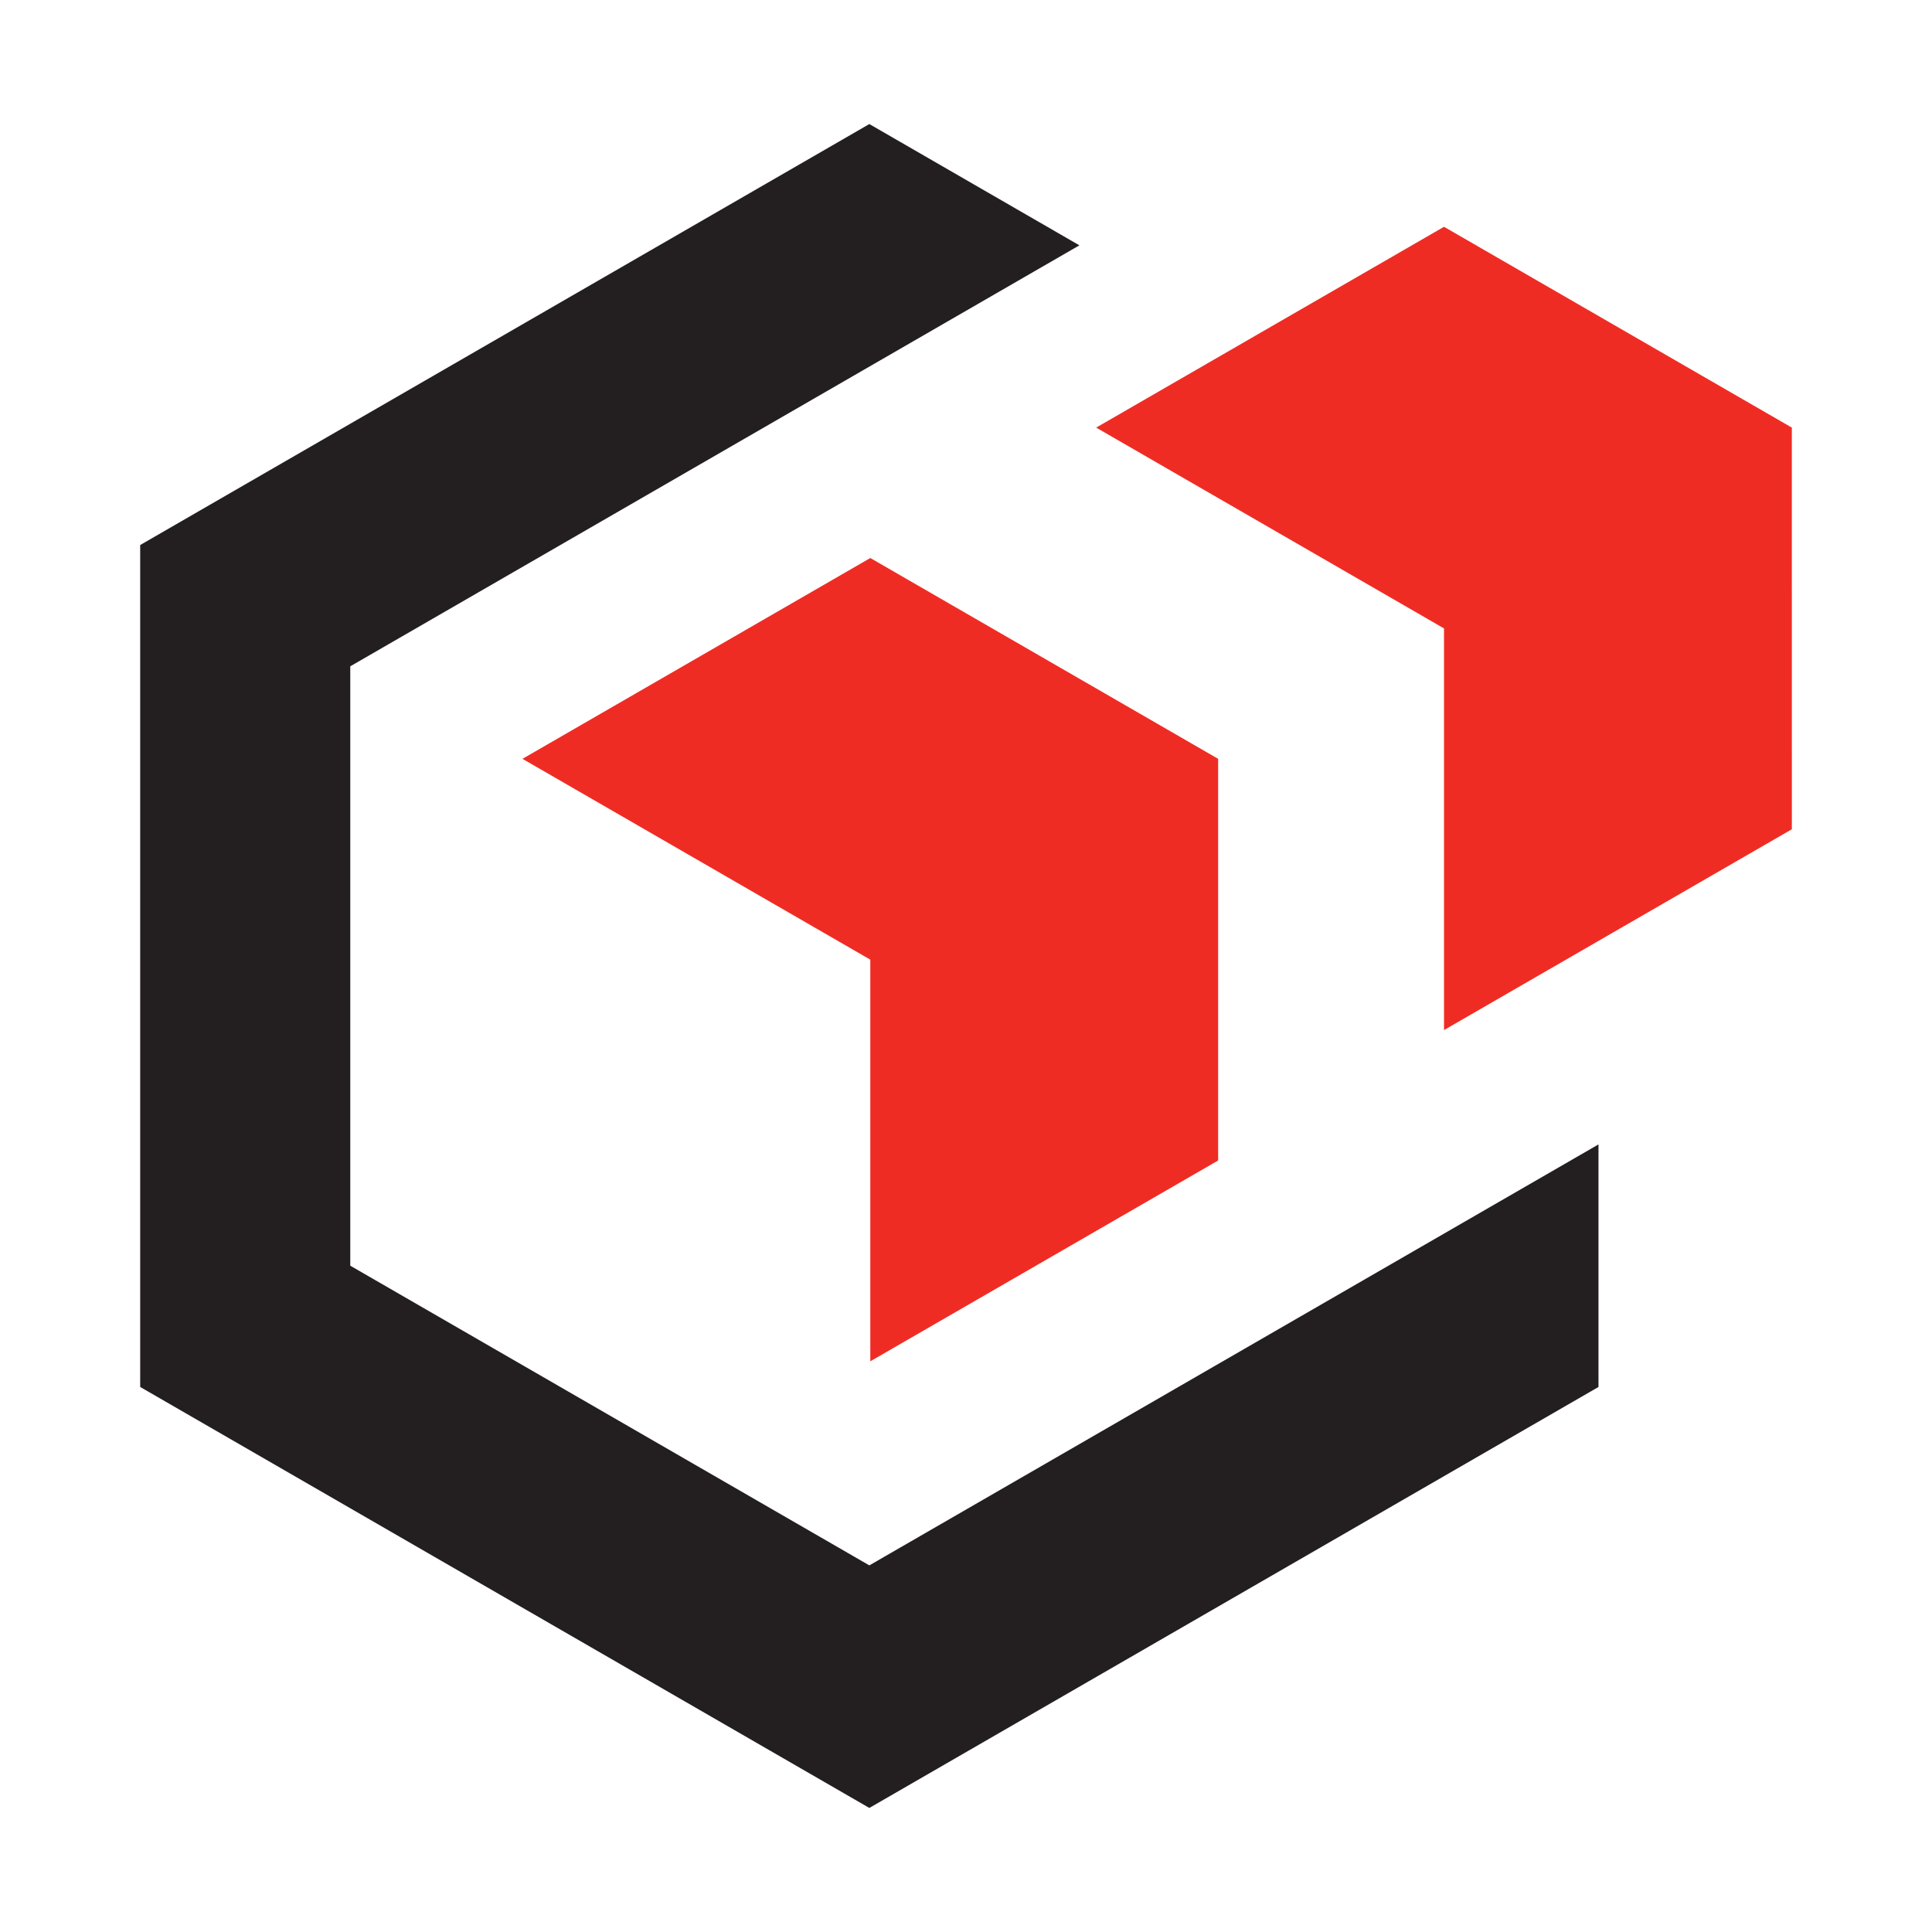
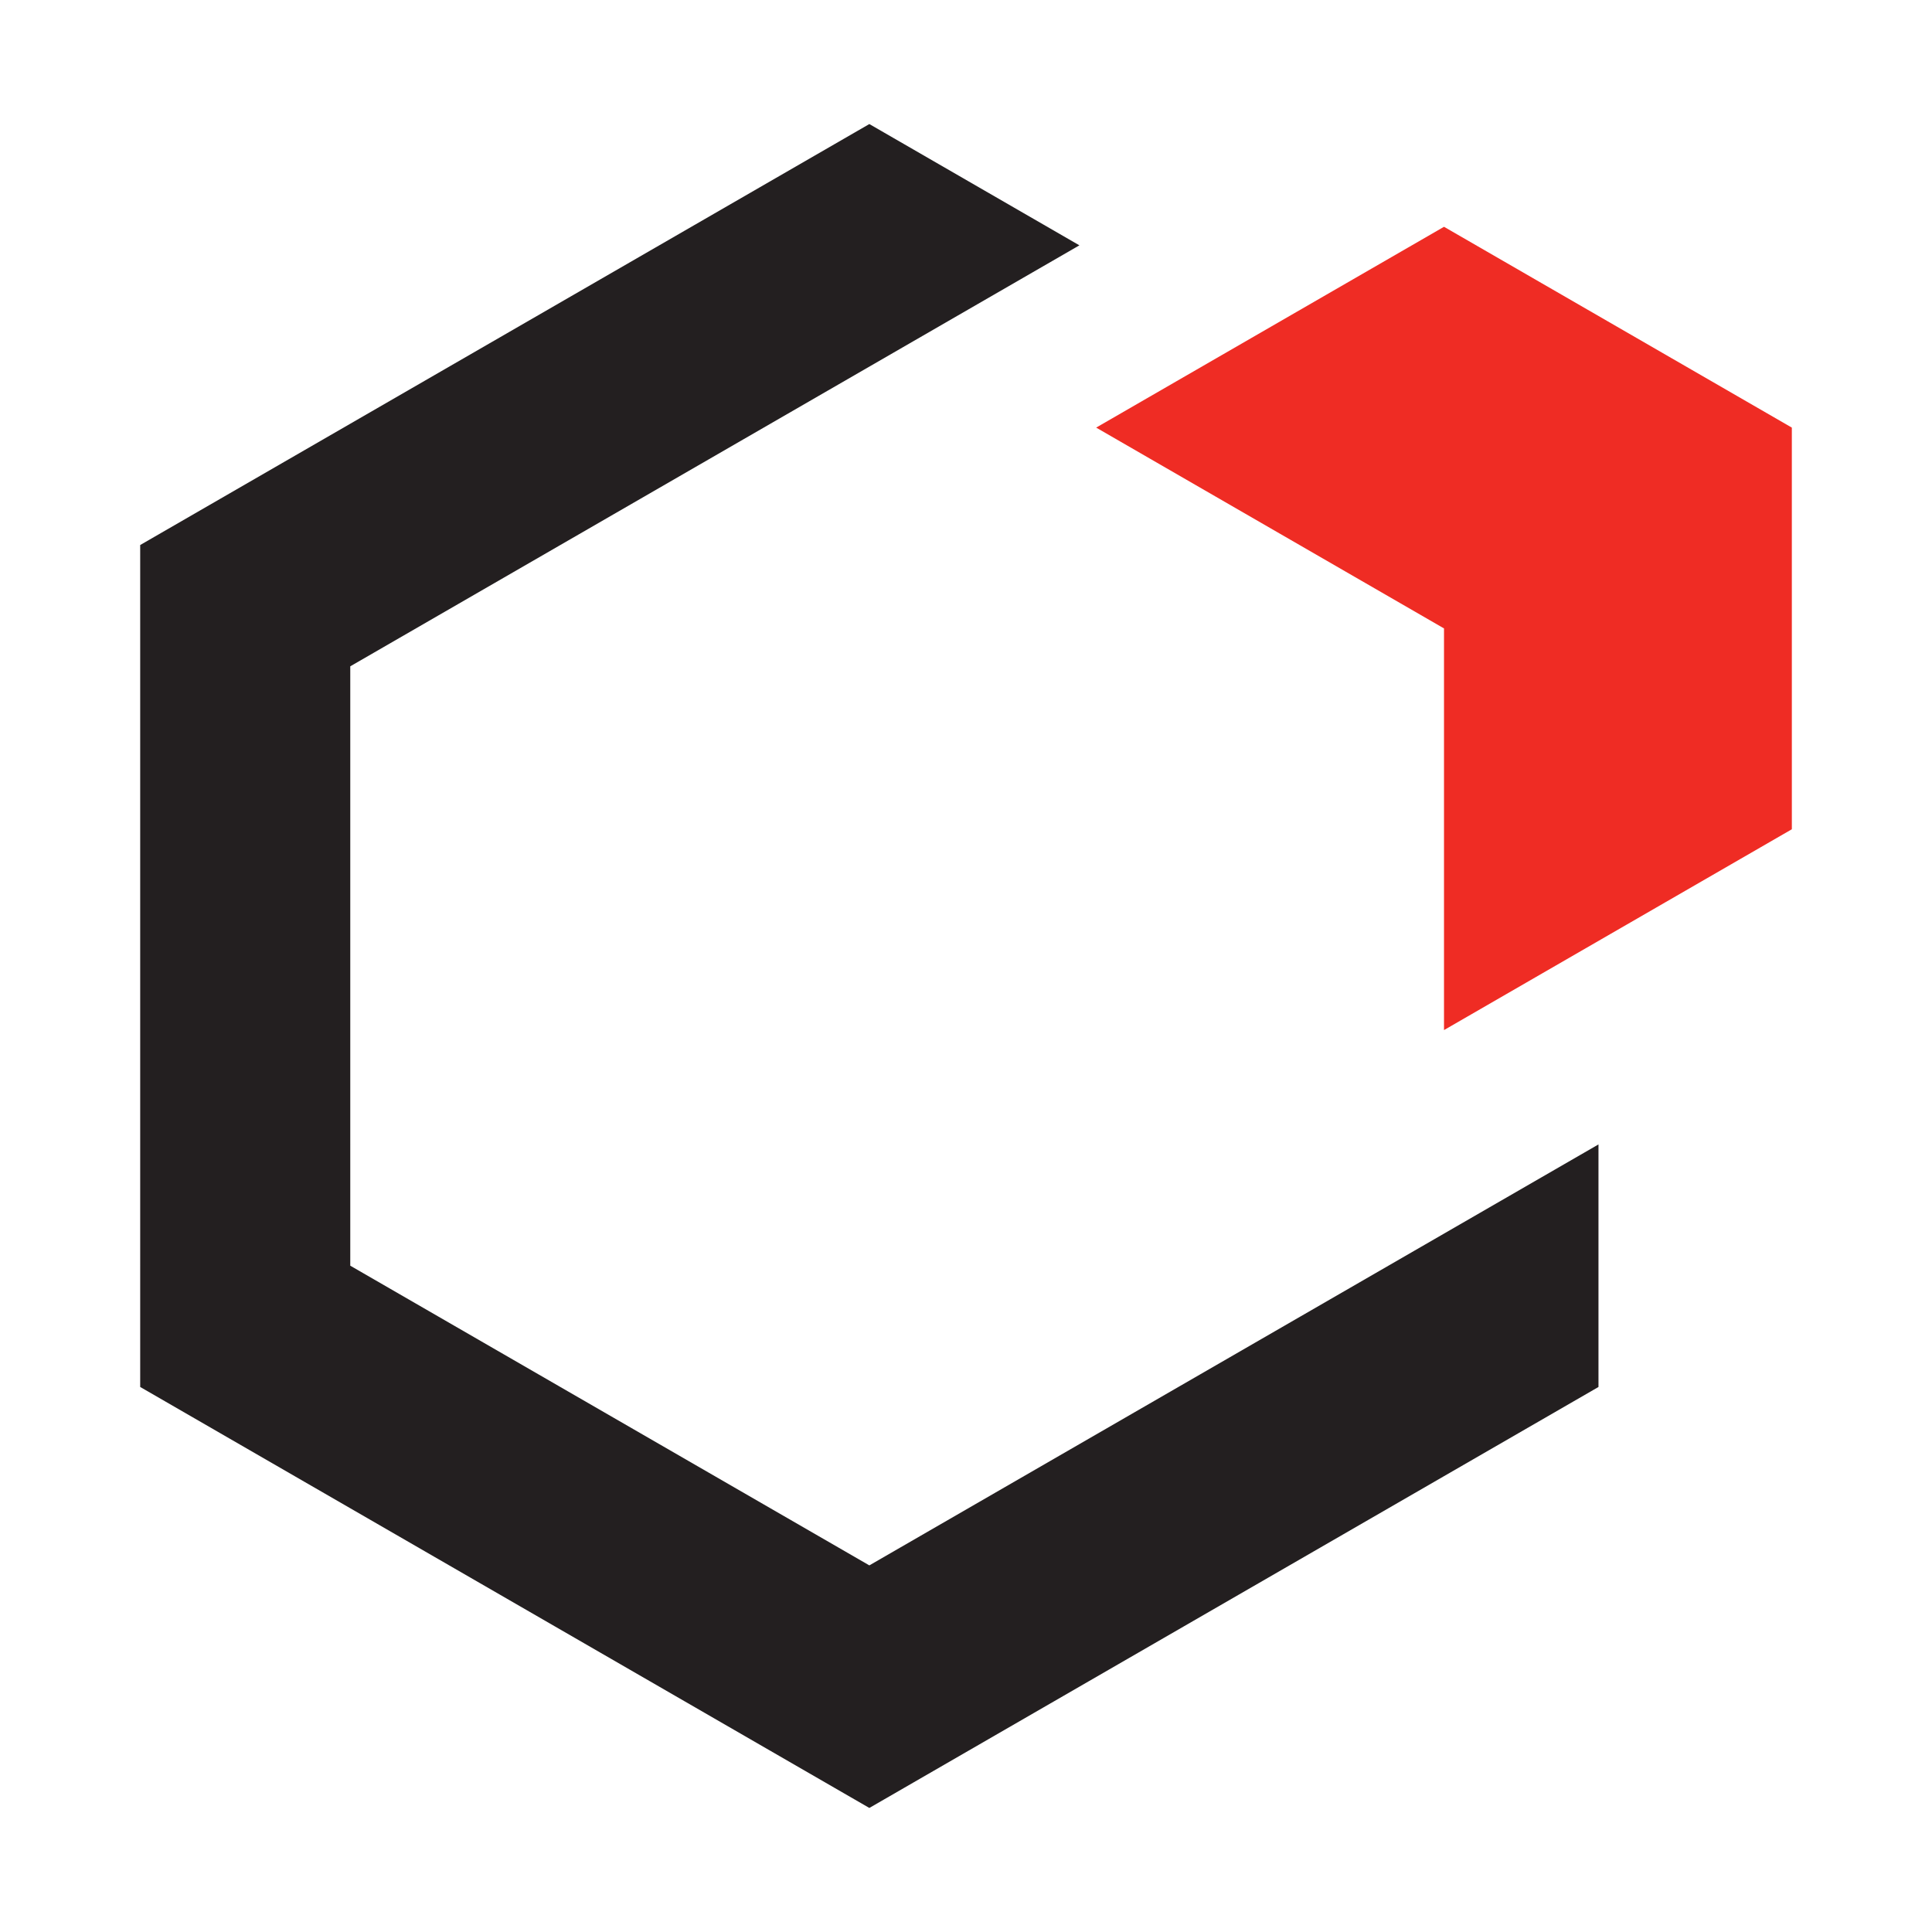
<svg xmlns="http://www.w3.org/2000/svg" width="248.79" height="248.79" version="1.1" viewBox="0 0 248.79 248.79">
  <style>
   .cube {
      fill: #231f20;
    }
   @media (prefers-color-scheme: dark) {
     .cube {
       fill: #dce0df;
     }
   }
   .arrow {
     fill: #ef2c24;
   }
  </style>
  <g transform="translate(4.327 -4.335)">
    <path d="m134.67 35.928-27.05-15.618-93.894 54.21 9e-4 108.42 93.894 54.211 93.894-54.21-5e-4 -31.235-93.893 54.209-66.843-38.592-6.88e-4 -77.184z" class="cube" stroke-width="7.559" />
    <g transform="translate(-8.45 2.602)" stroke-width="7.559">
-       <path d="m71.403 99.45 44.792 25.86-8e-5 51.723 44.793-25.861-2e-3 -51.722-44.79-25.86z" class="arrow" />
      <path d="m145.28 56.797 44.792 25.86-7e-5 51.723 44.793-25.861-2e-3 -51.722-44.79-25.86z" class="arrow" />
    </g>
  </g>
</svg>